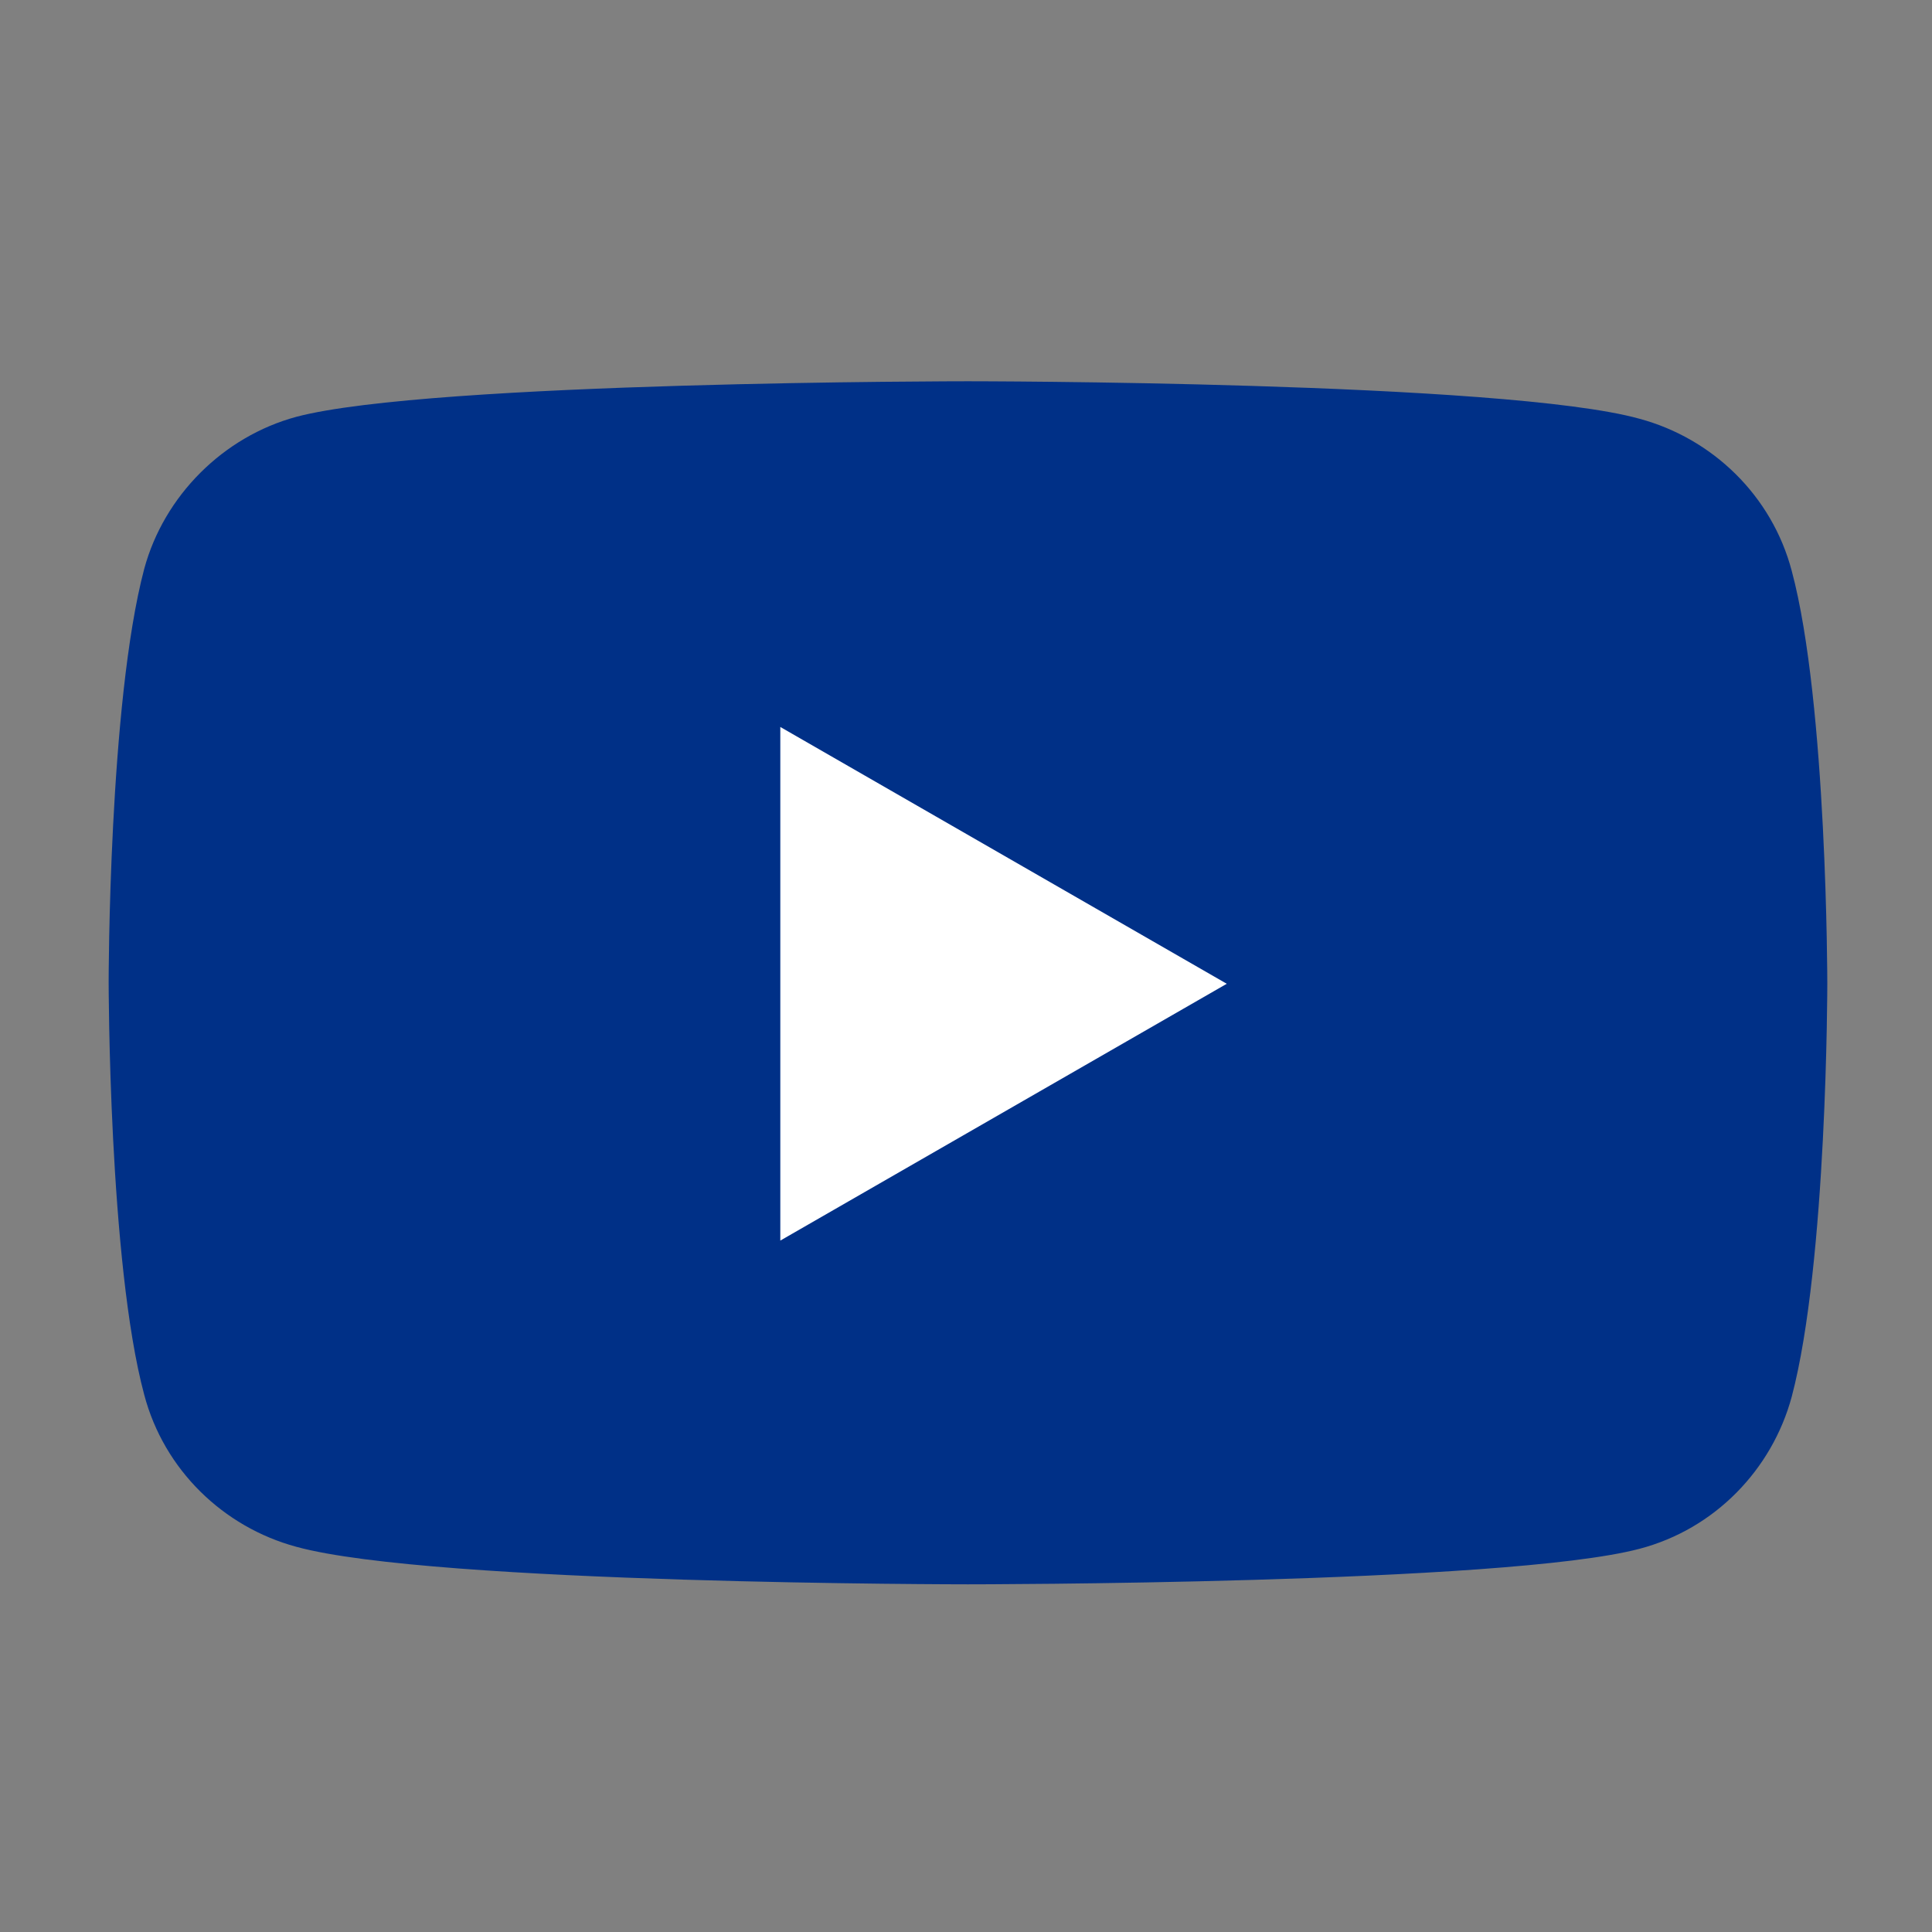
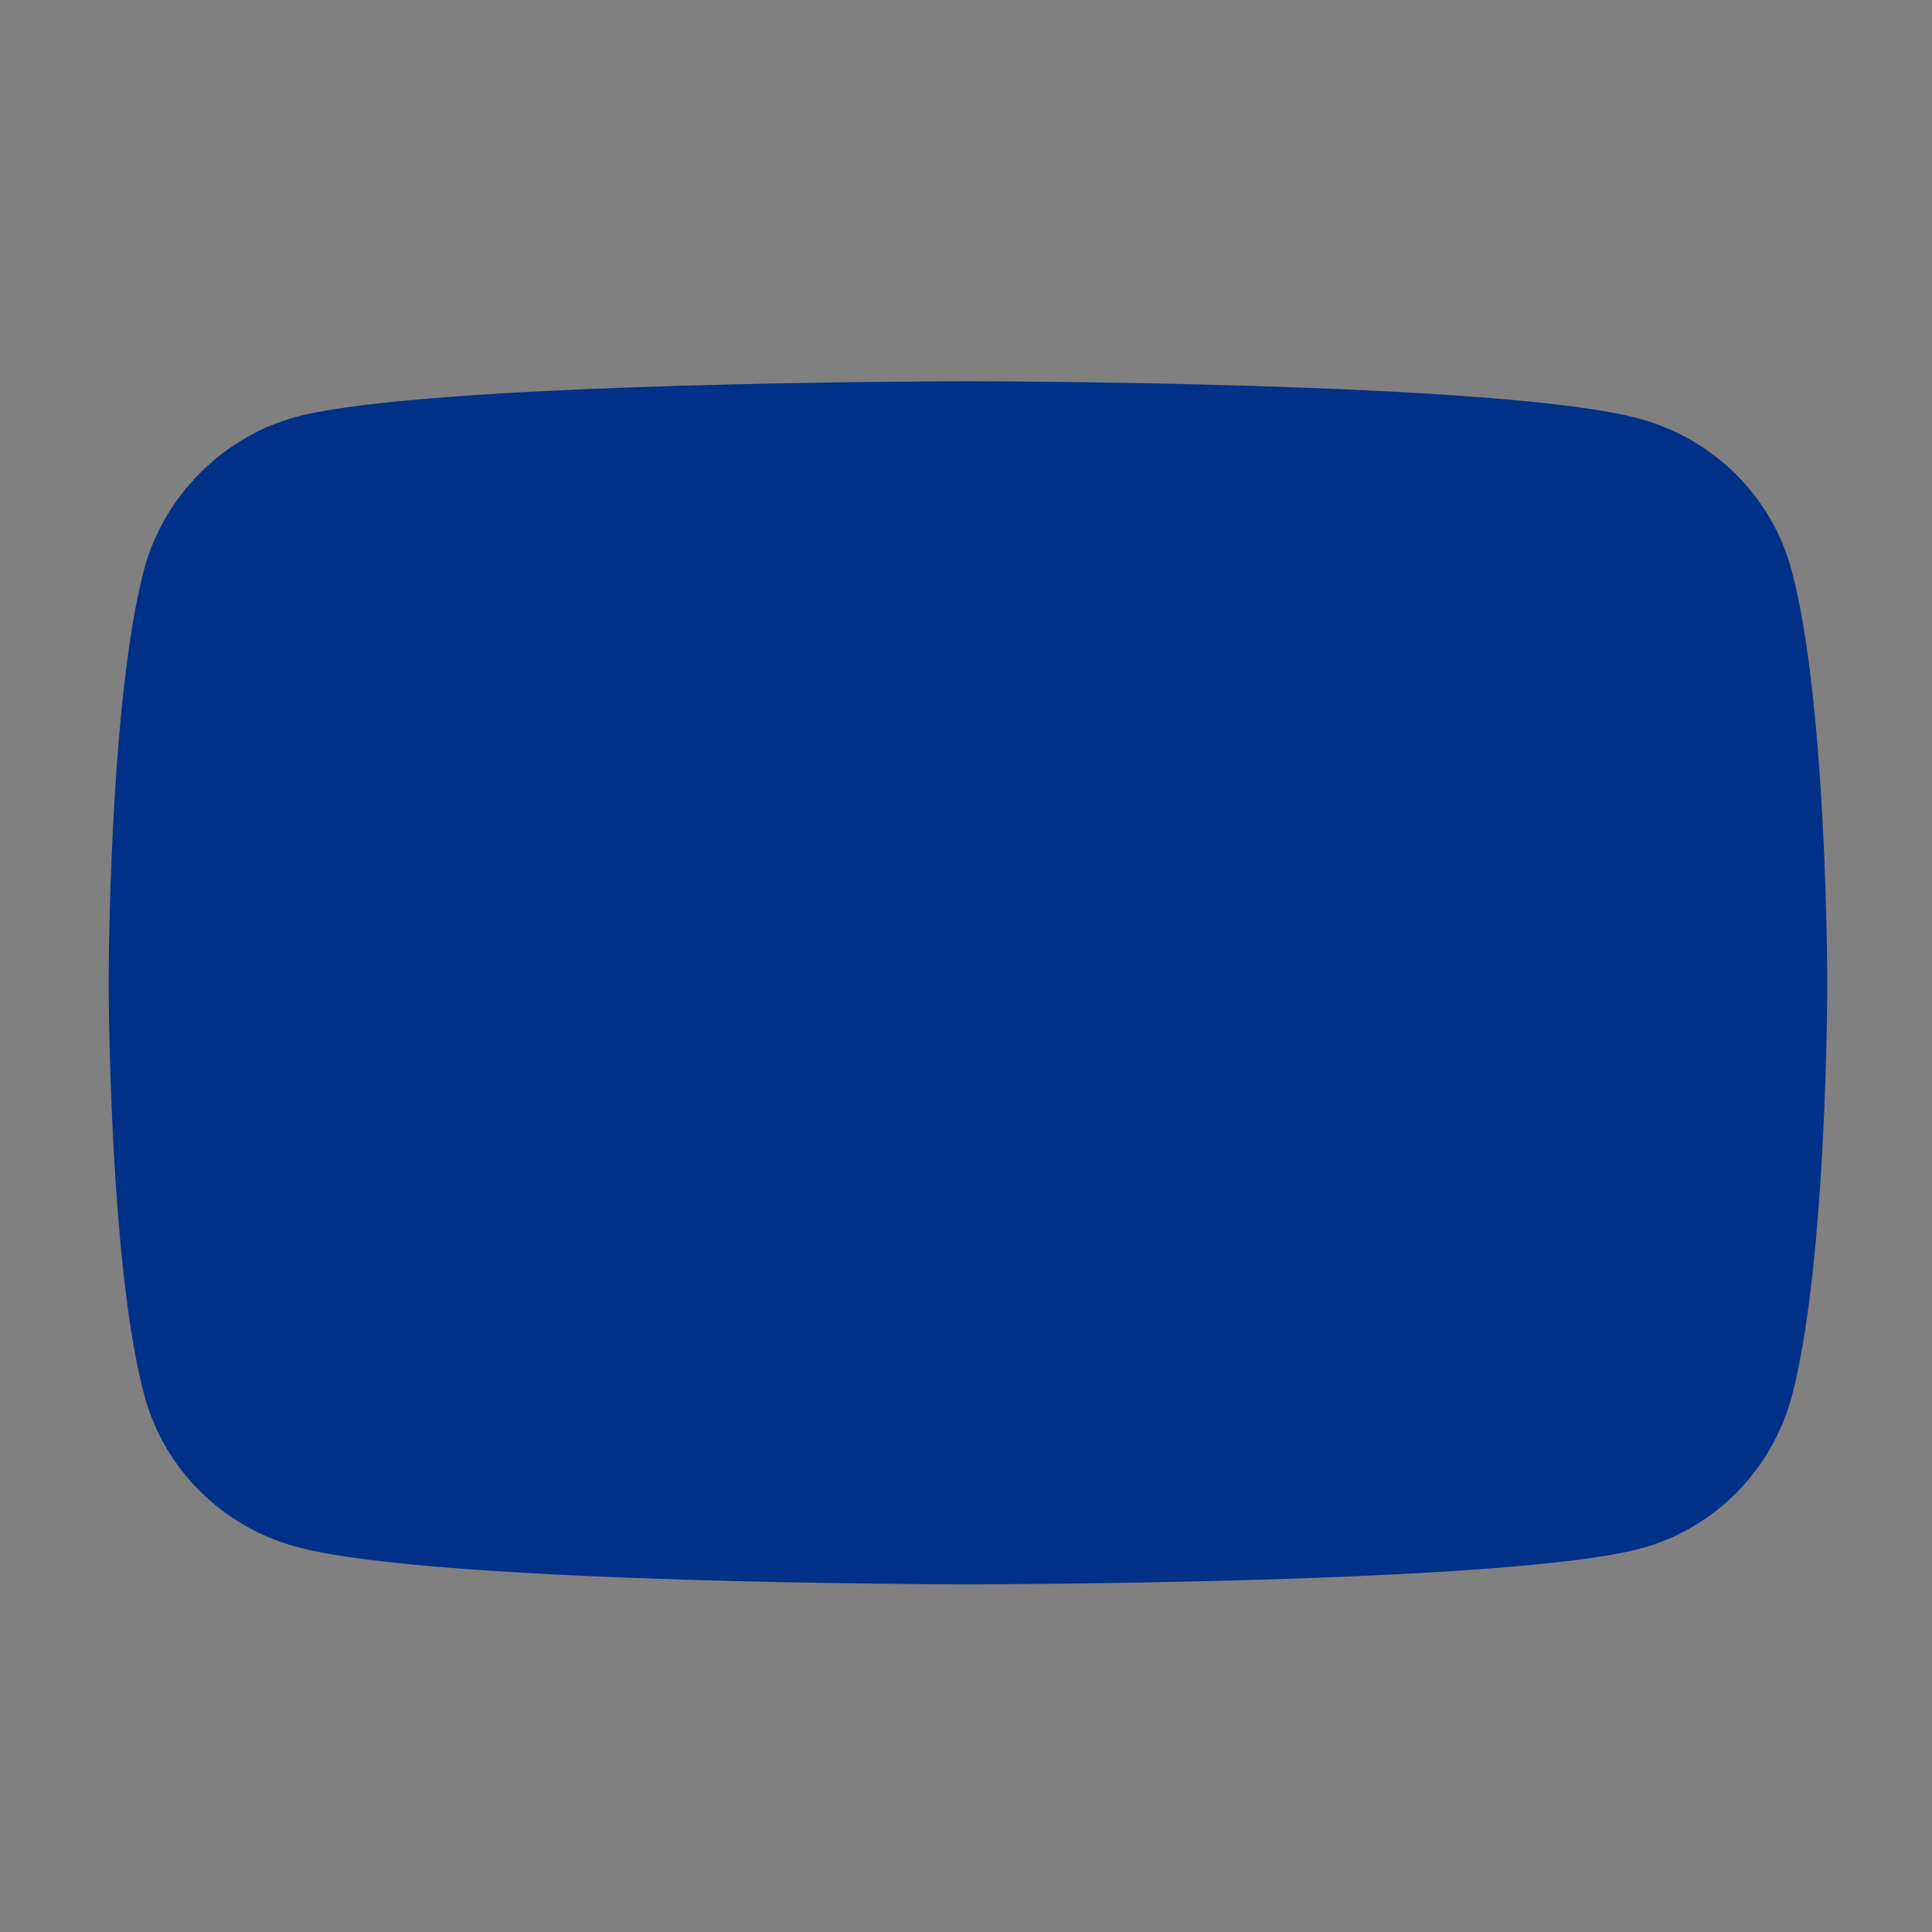
<svg xmlns="http://www.w3.org/2000/svg" id="Capa_1" width="34.5mm" height="34.5mm" version="1.1" viewBox="0 0 97.8 97.8">
  <rect x="0" y="0" width="97.8" height="97.8" fill="#808080" stroke="none" />
  <defs>
    <style>
      .st0 {
        fill: #003087;
      }

      .st1 {
        fill: #fff;
      }
    </style>
  </defs>
  <path class="st0" d="M92.5,49.8s0,14.1-1.8,20.9c-1,3.7-3.9,6.7-7.7,7.7-6.8,1.8-34,1.8-34,1.8,0,0-27.1,0-34-1.9-3.7-1-6.7-3.9-7.7-7.7-1.8-6.7-1.8-20.9-1.8-20.9,0,0,0-14.1,1.8-20.9,1-3.7,4-6.7,7.7-7.7,6.8-1.8,34-1.8,34-1.8,0,0,27.2,0,34,1.9,3.7,1,6.7,3.9,7.7,7.7,1.8,6.7,1.8,20.9,1.8,20.9Z" />
-   <path class="st1" d="M39.5,62.8l22.6-13-22.6-13v26h0Z" />
</svg>